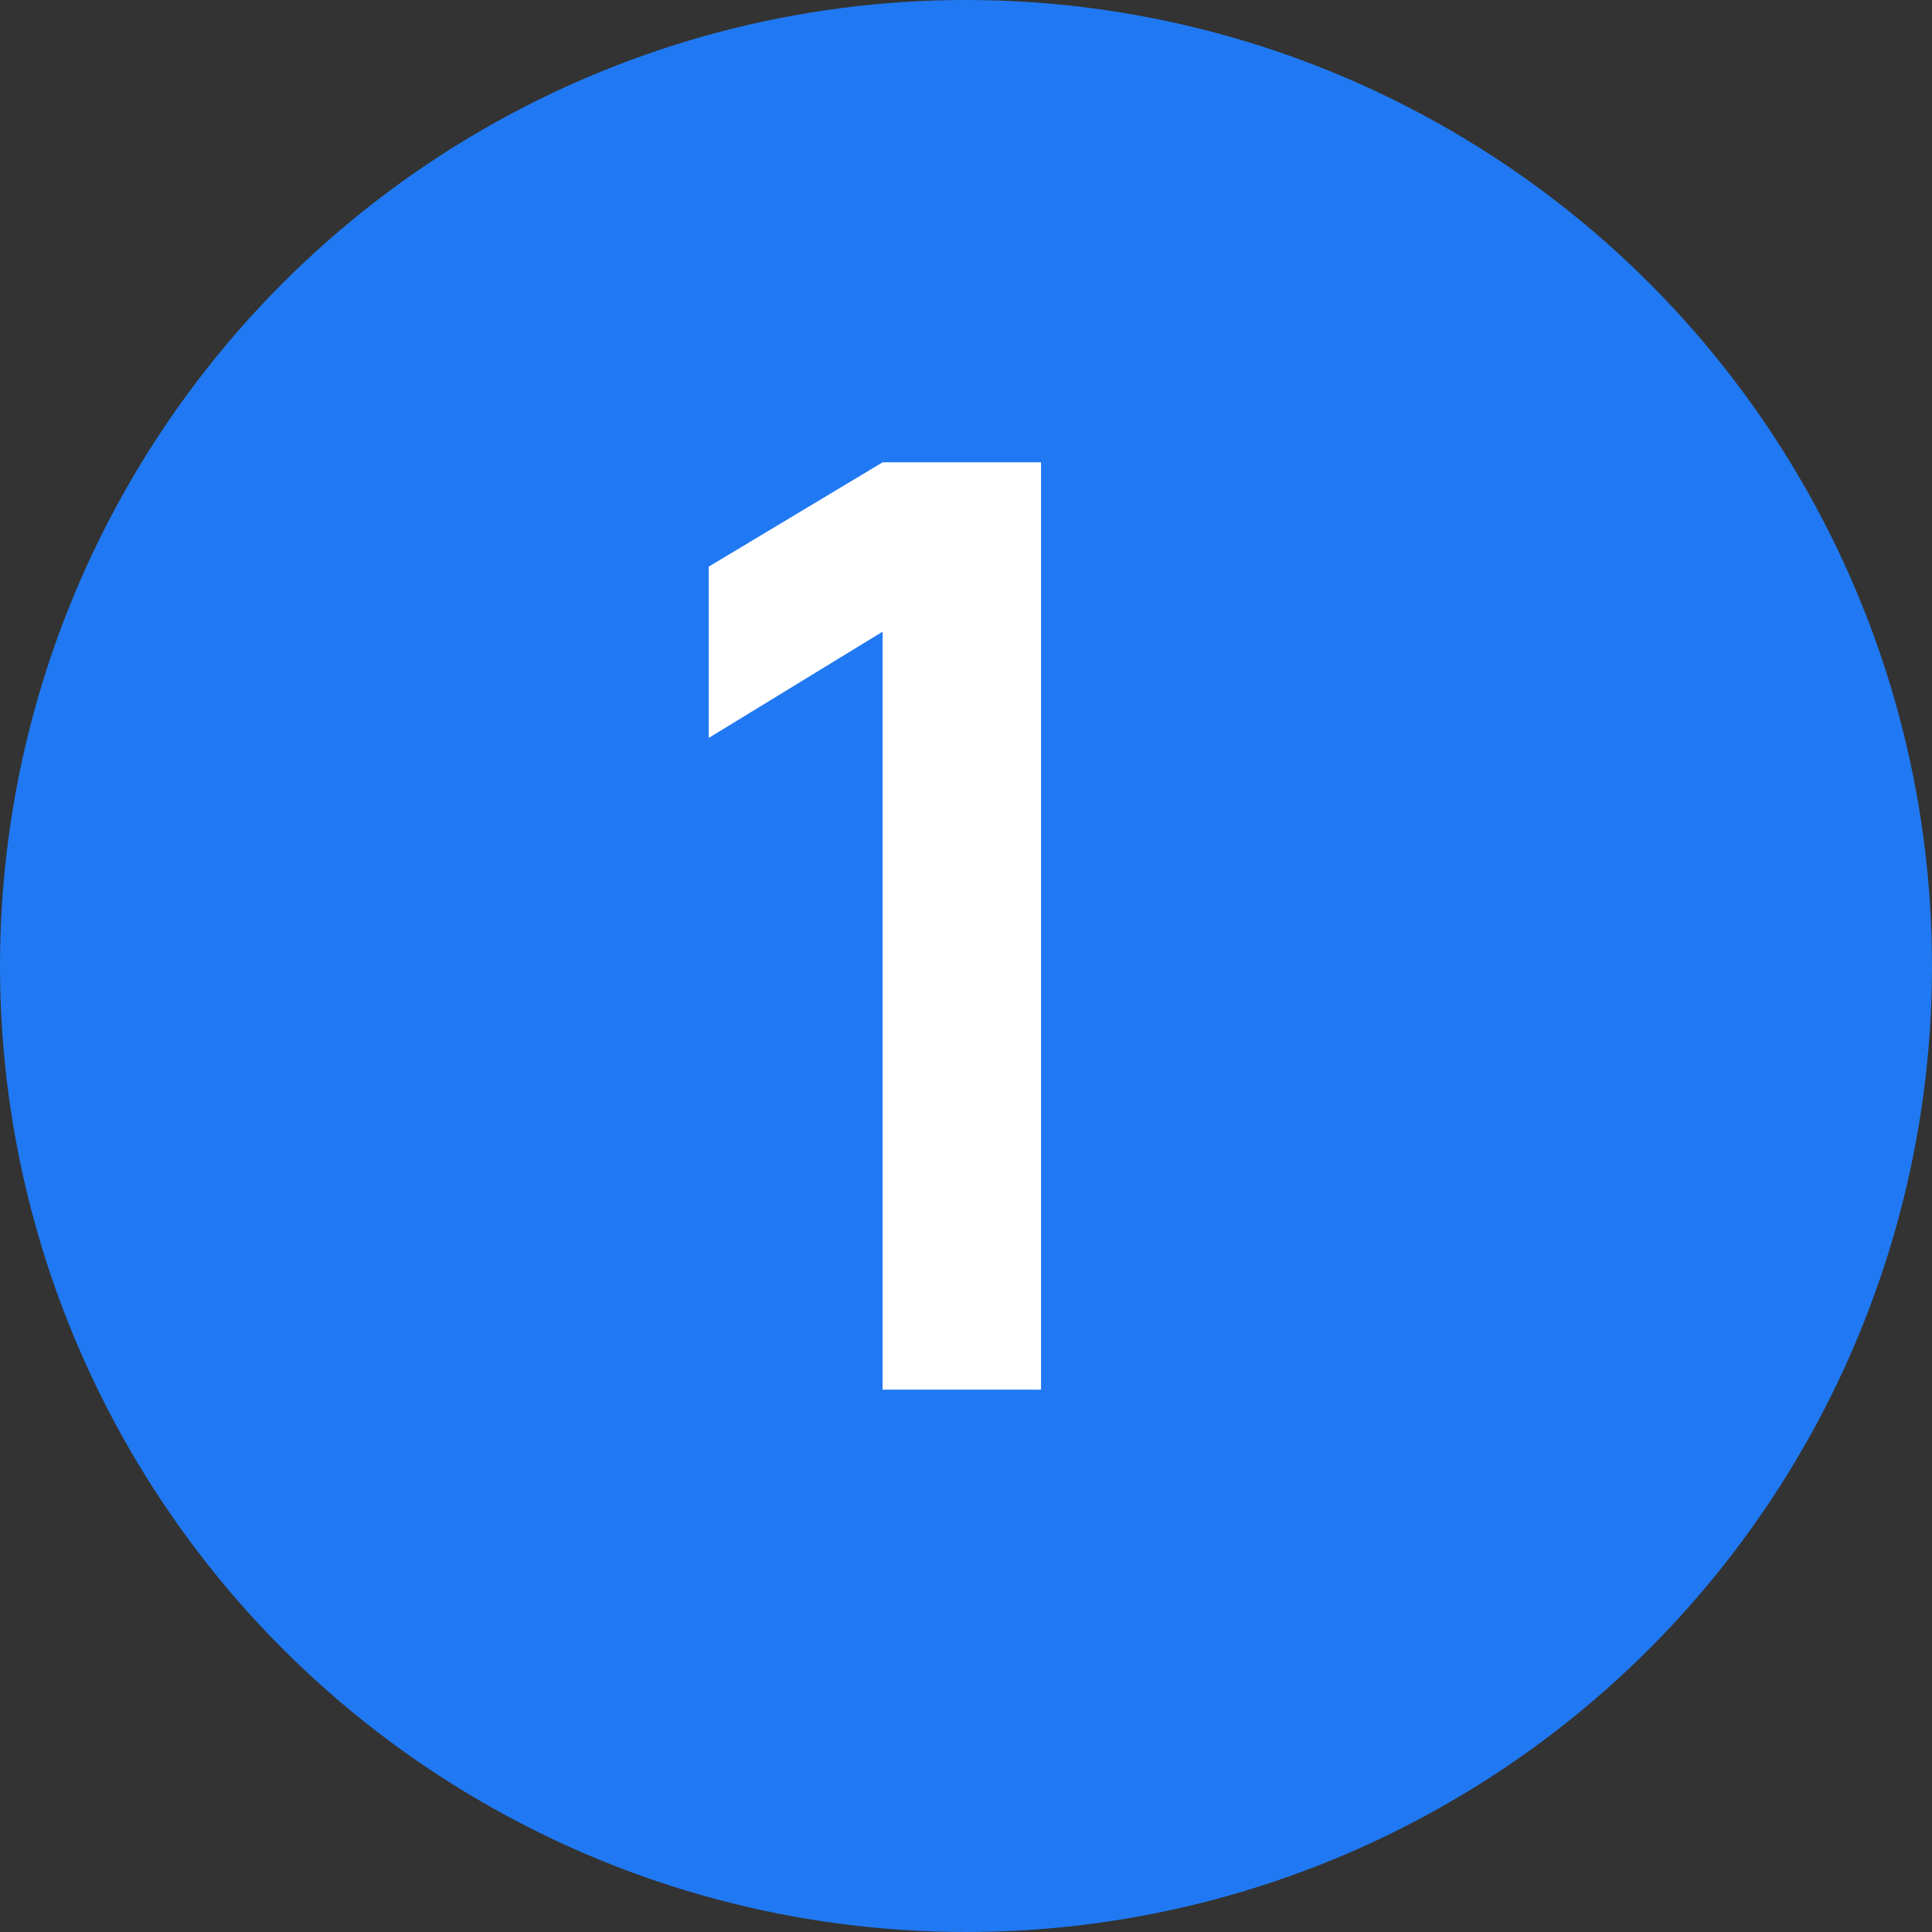
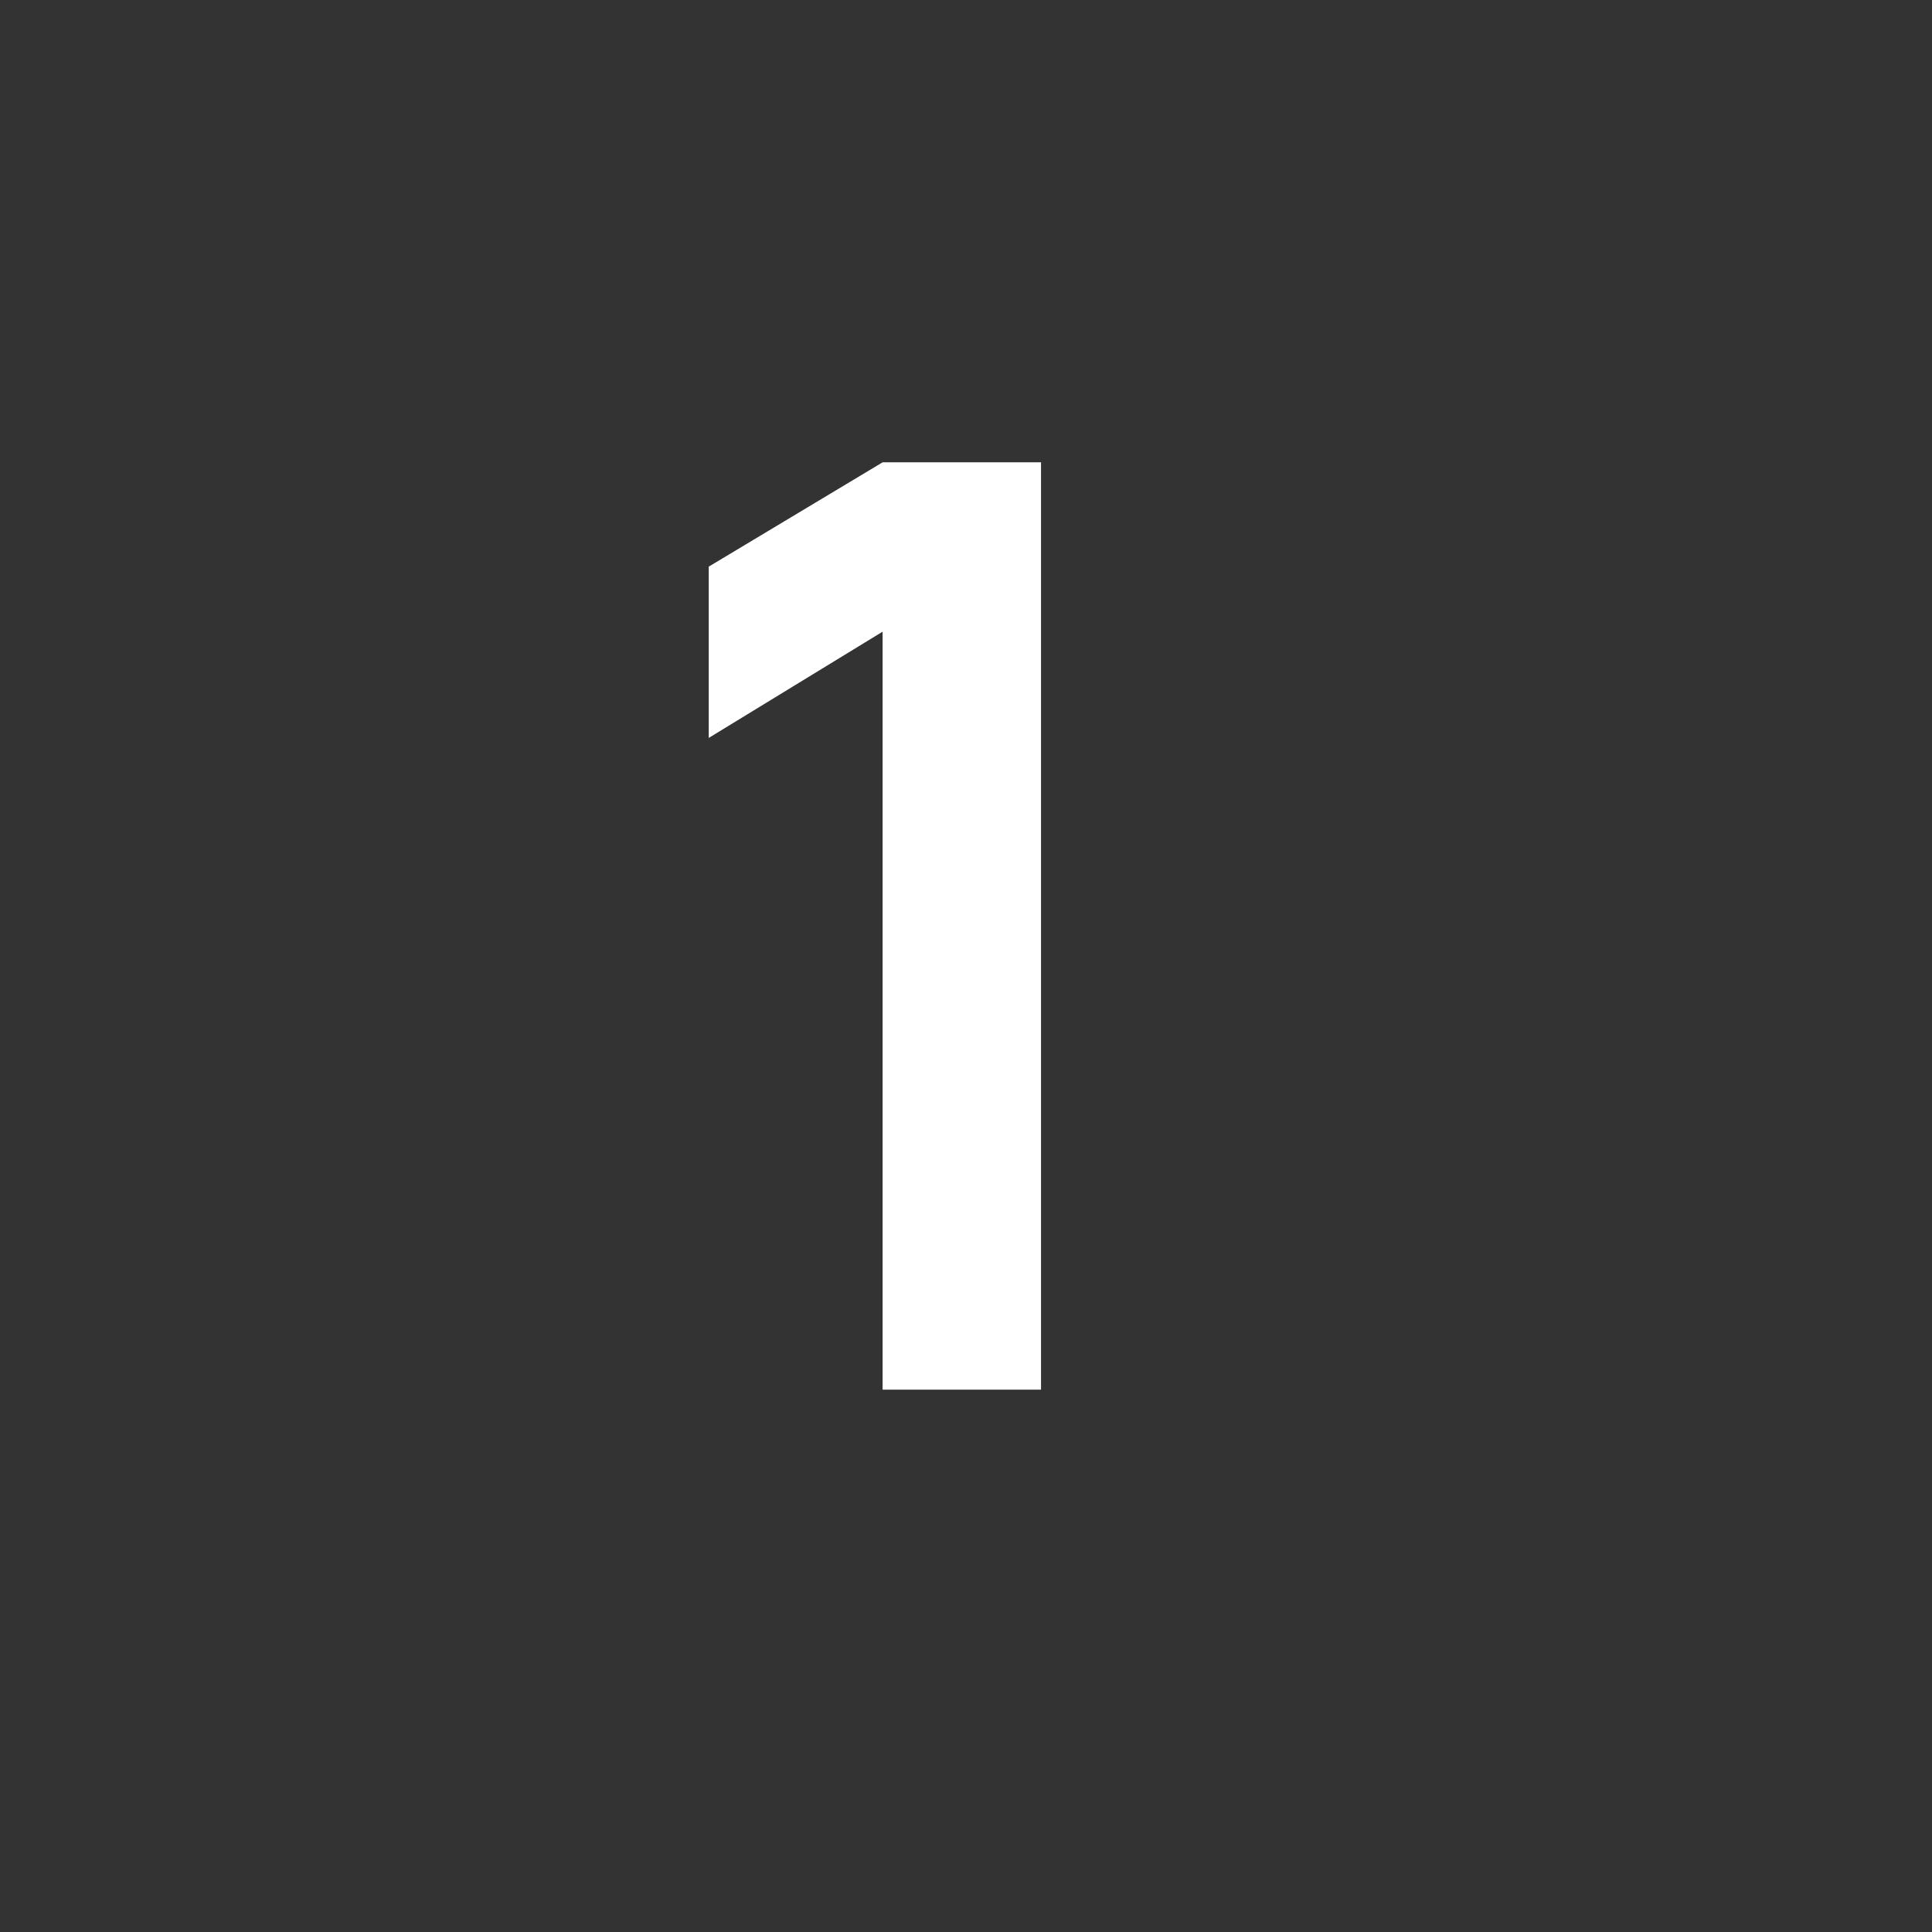
<svg xmlns="http://www.w3.org/2000/svg" width="24" height="24" viewBox="0 0 24 24" fill="none">
  <rect x="0" y="0" width="24" height="24" fill="#333333" stroke="none" />
-   <circle cx="12" cy="12" r="12" fill="#2079F2" />
  <path d="M10.964 17.263V7.847L8.804 9.167V7.039L10.964 5.743H12.932V17.263H10.964Z" fill="white" />
</svg>